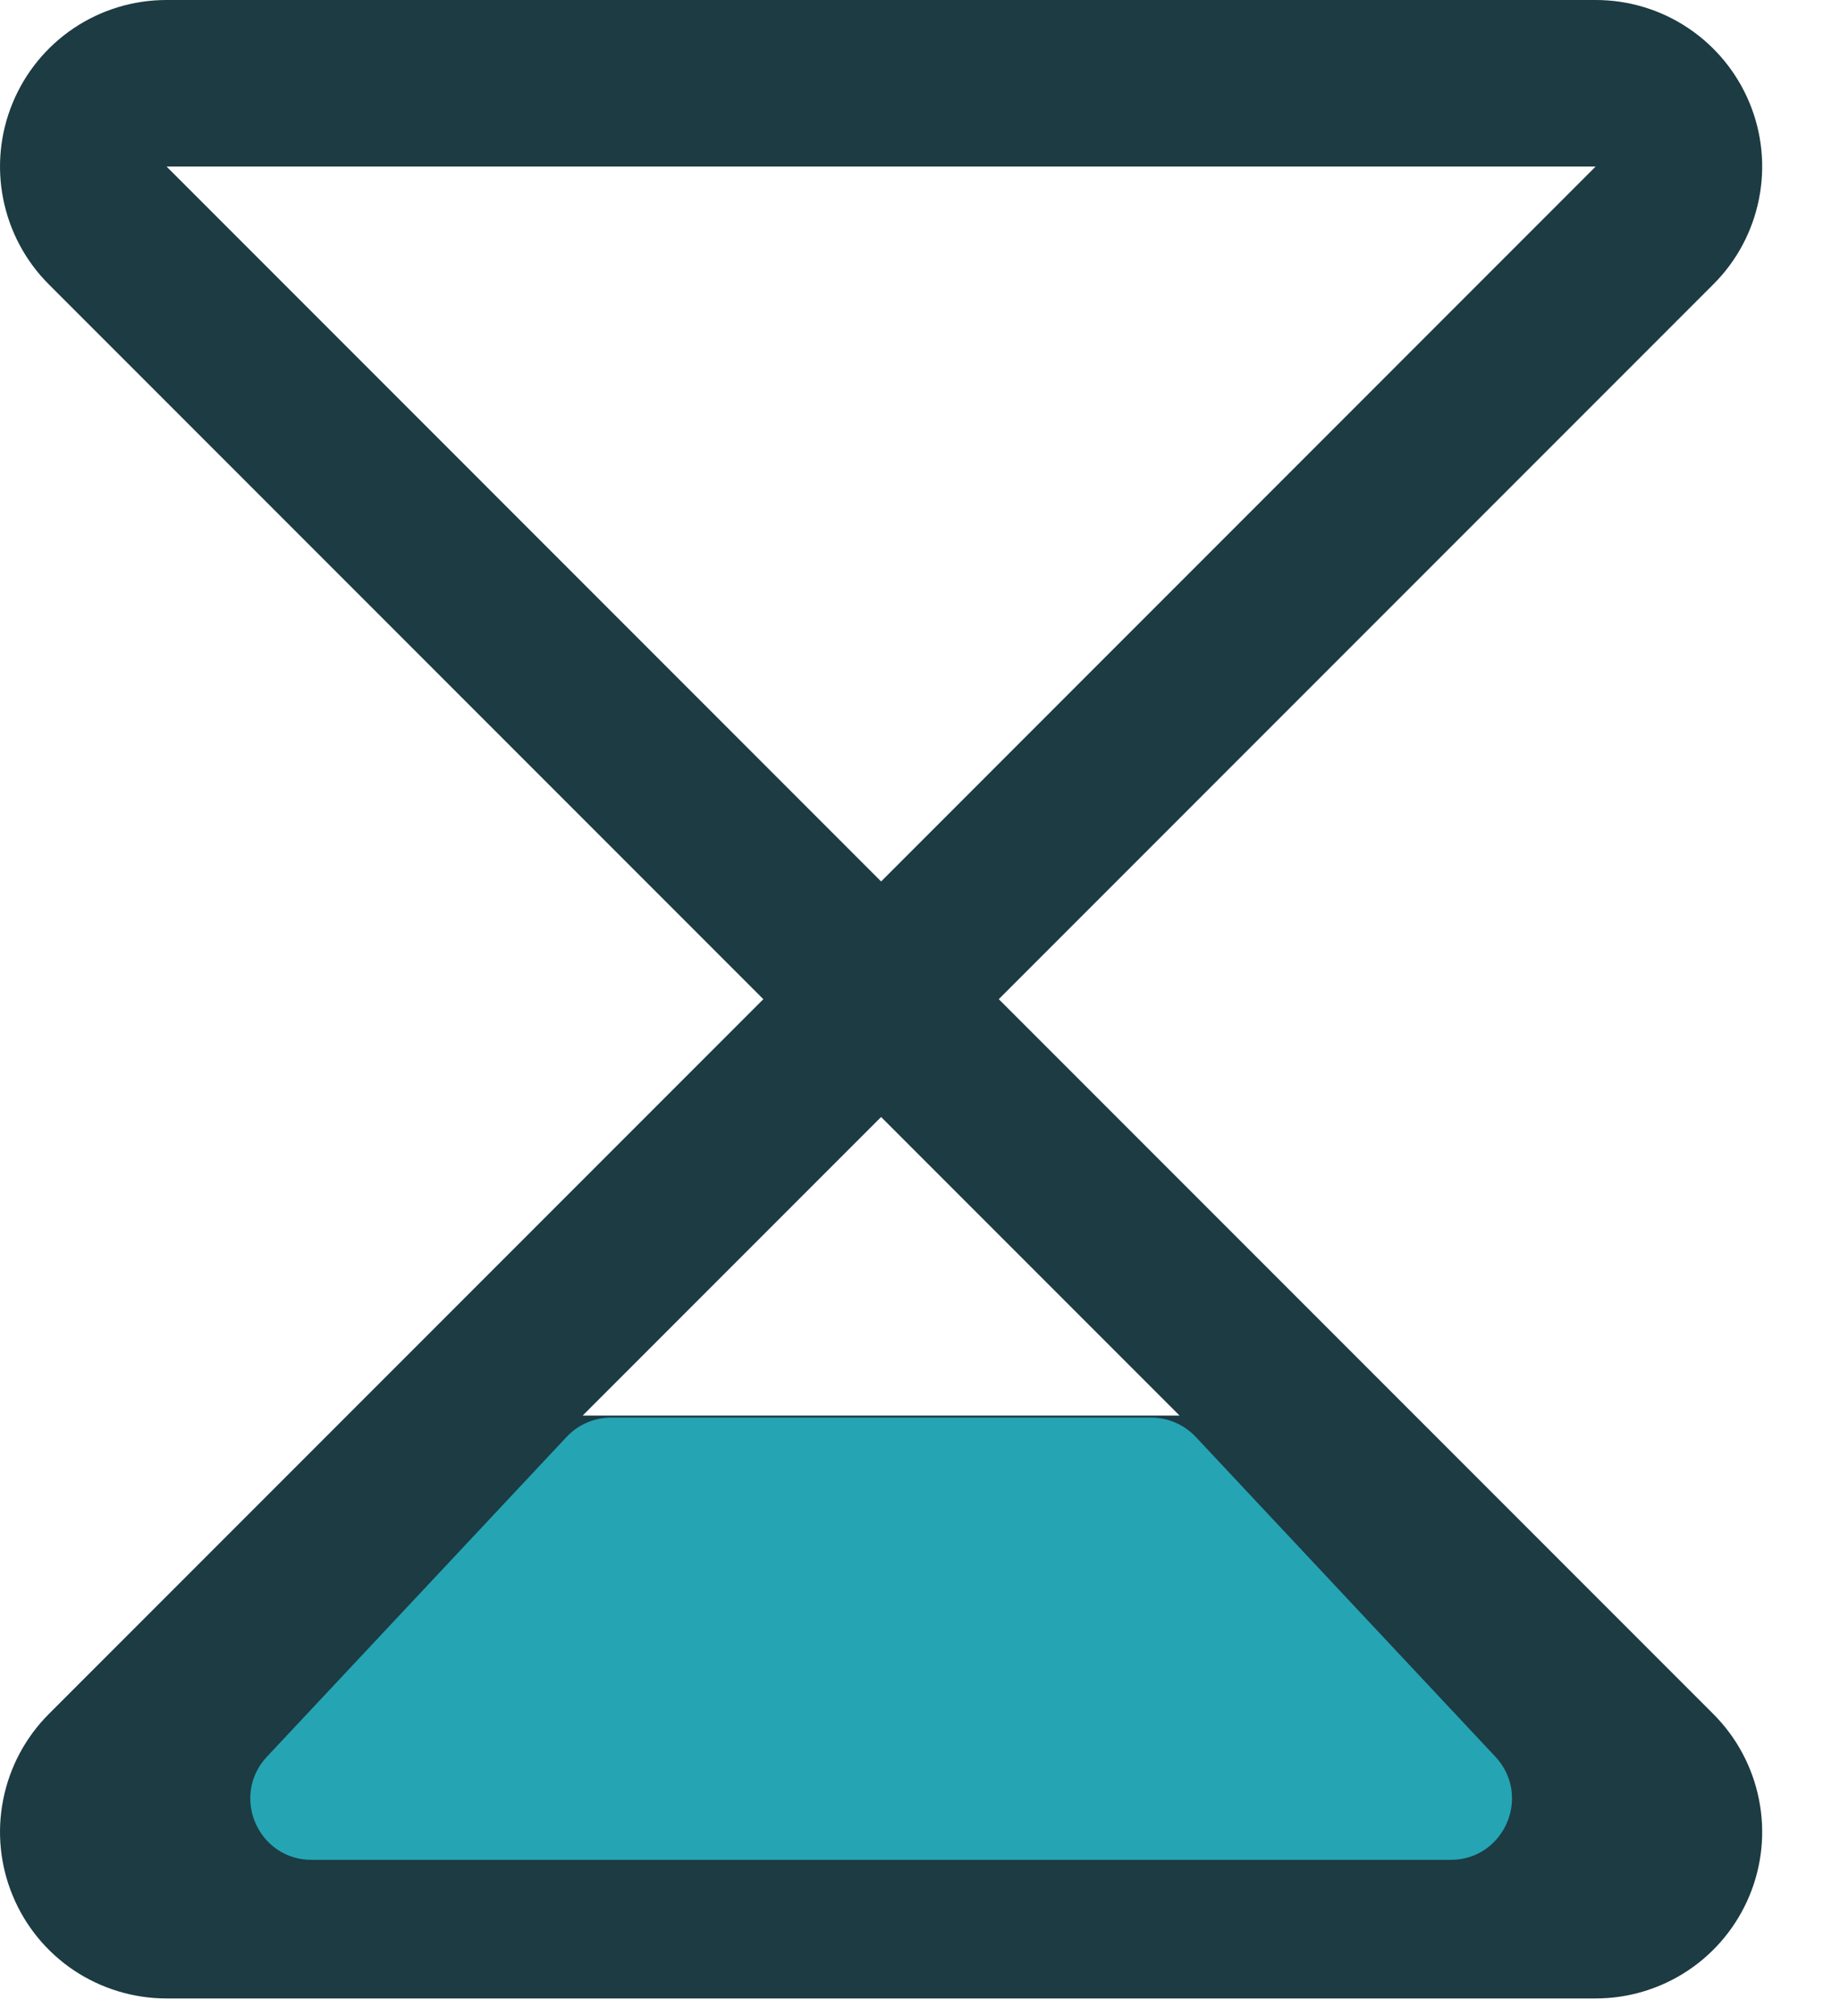
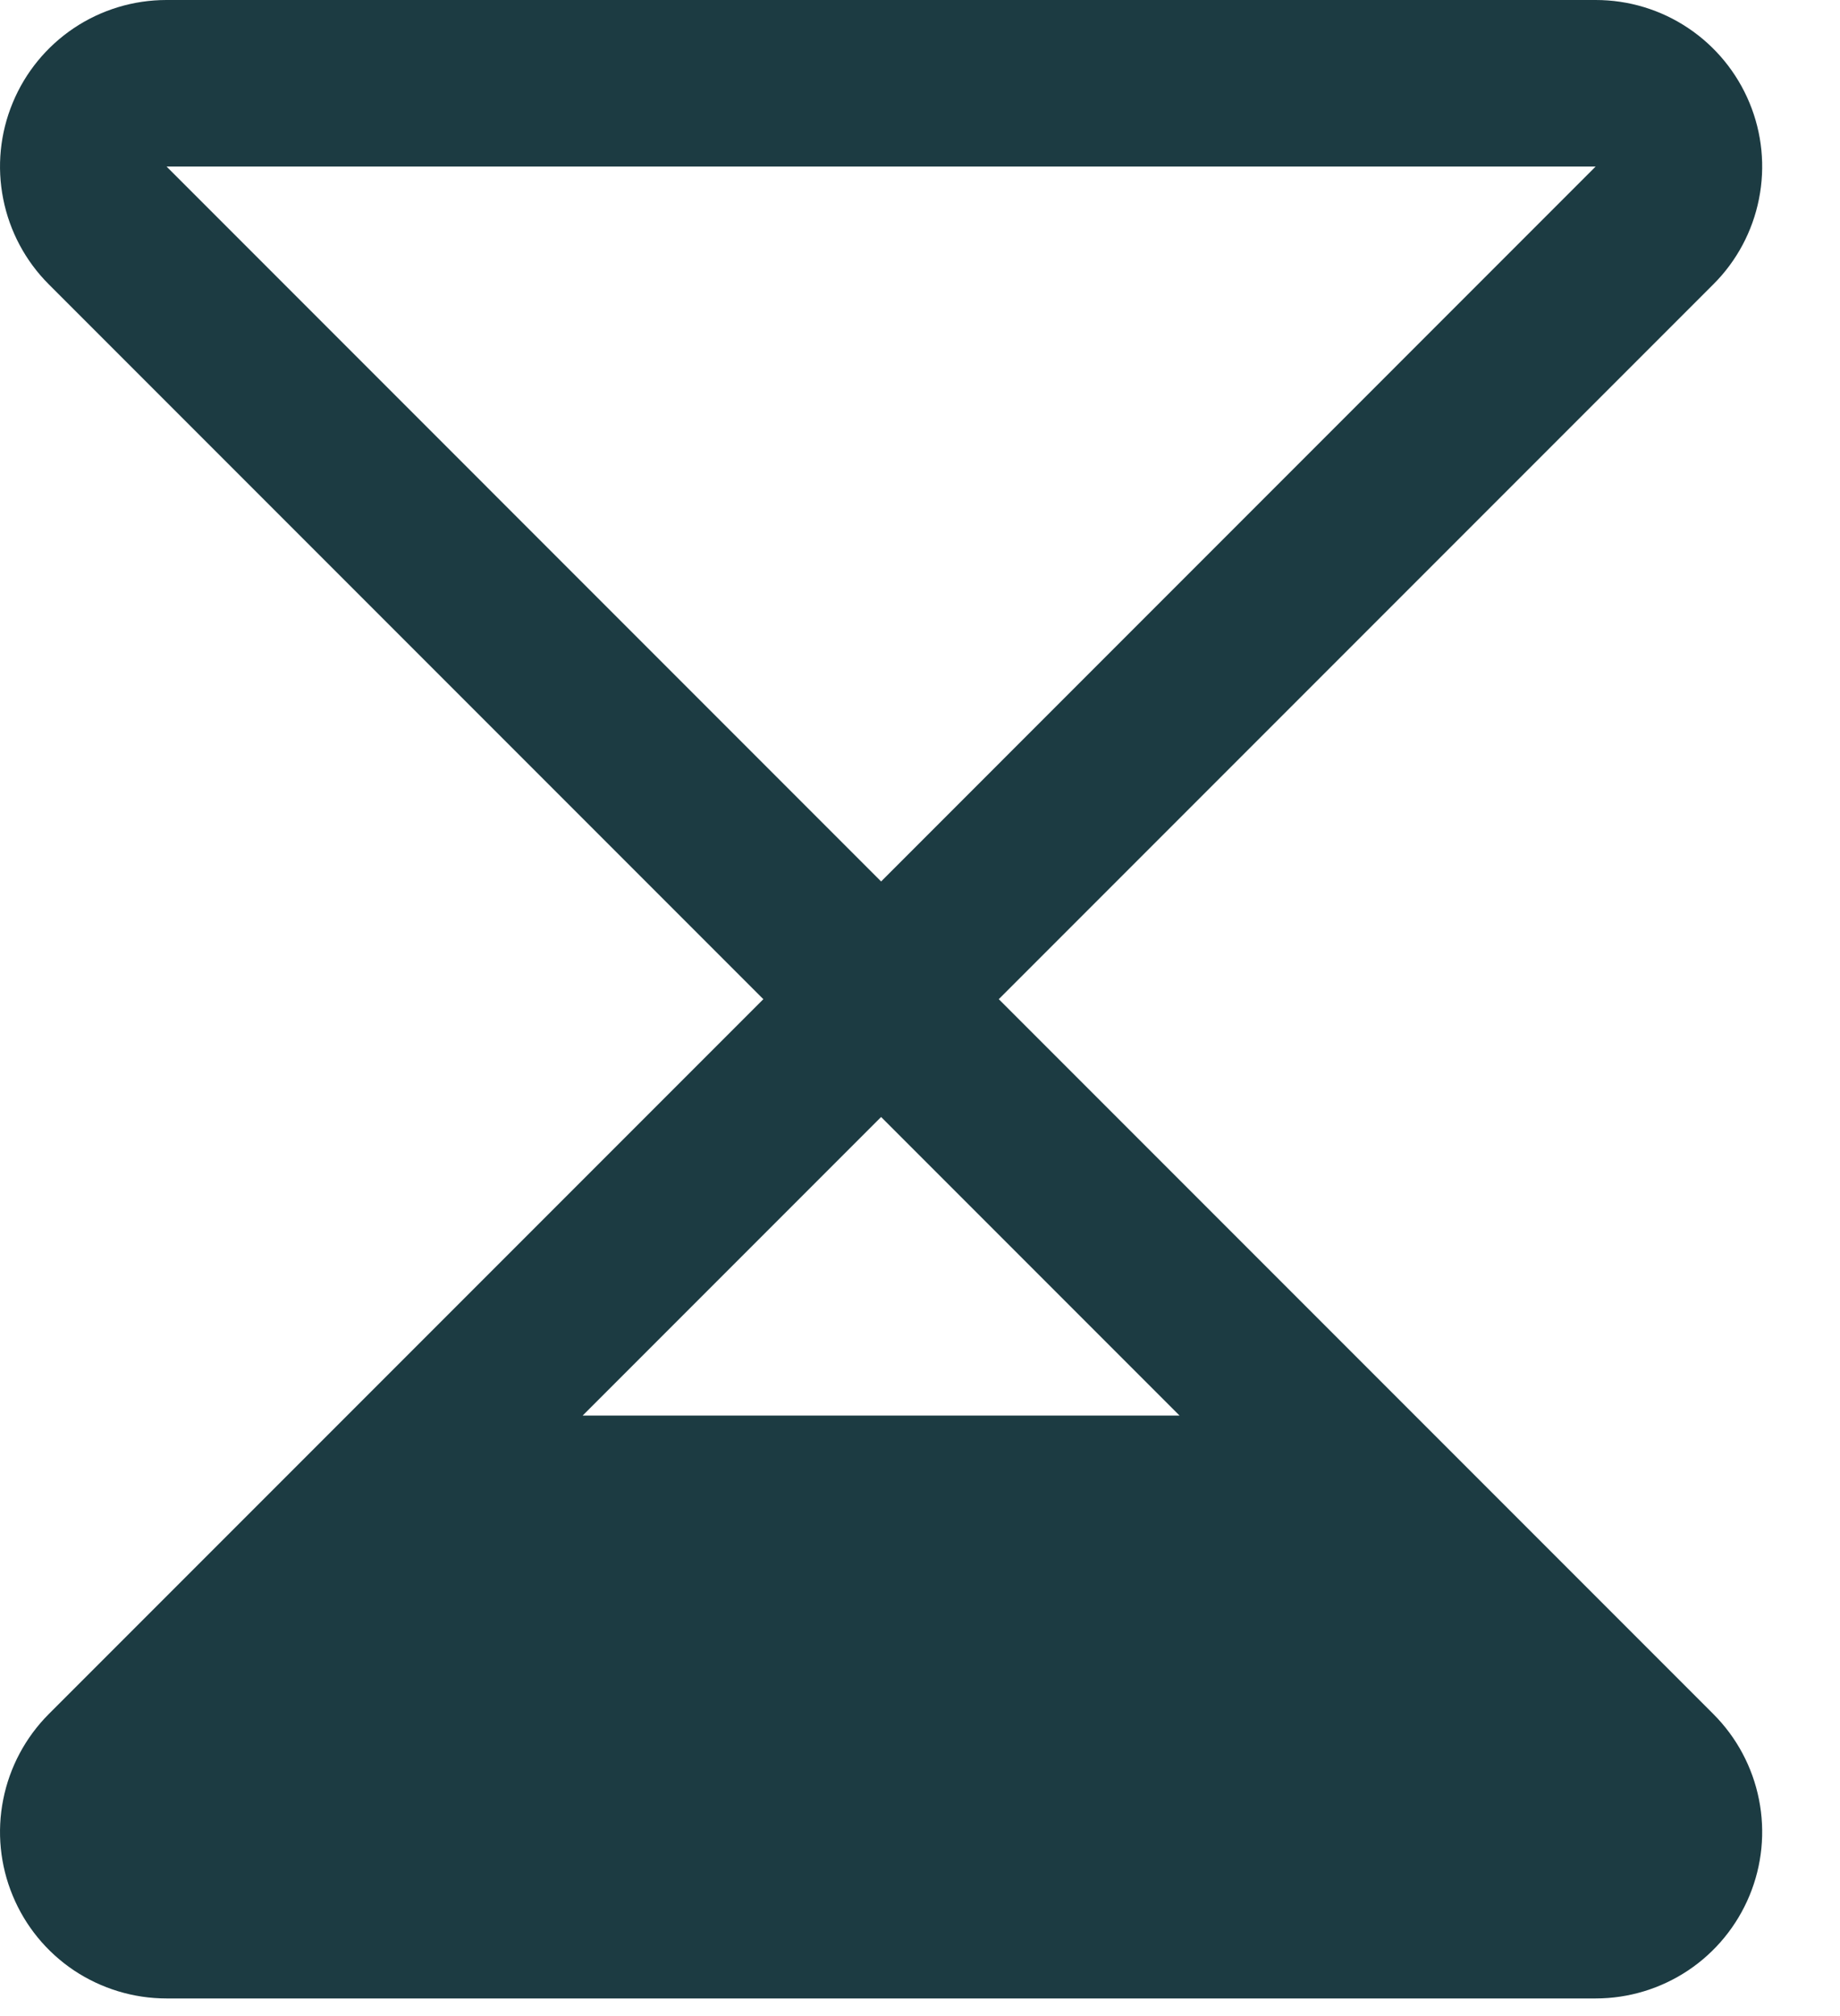
<svg xmlns="http://www.w3.org/2000/svg" width="21" height="23" viewBox="0 0 21 23" fill="none">
  <path d="M11.399 11.399L19.555 3.243C19.821 2.978 20.002 2.639 20.075 2.271C20.149 1.902 20.111 1.52 19.967 1.173C19.823 0.826 19.58 0.529 19.267 0.32C18.955 0.111 18.588 5.06278e-06 18.212 0H1.9C1.524 5.06278e-06 1.157 0.111 0.844 0.32C0.532 0.529 0.288 0.826 0.145 1.173C0.001 1.52 -0.037 1.902 0.037 2.271C0.11 2.639 0.291 2.978 0.556 3.243L8.712 11.399L0.556 19.555C0.291 19.821 0.11 20.16 0.037 20.528C-0.037 20.897 0.001 21.279 0.145 21.626C0.288 21.973 0.532 22.27 0.844 22.479C1.157 22.687 1.524 22.799 1.9 22.799H18.212C18.588 22.799 18.955 22.687 19.267 22.479C19.58 22.27 19.823 21.973 19.967 21.626C20.111 21.279 20.149 20.897 20.075 20.528C20.002 20.16 19.821 19.821 19.555 19.555L11.399 11.399ZM1.901 1.9L18.211 1.9L10.056 10.056L1.901 1.9ZM10.056 12.743L13.462 16.149H6.65L10.056 12.743Z" fill="#1C3B42" />
-   <path d="M3.113 20.103L6.533 16.455C6.647 16.333 6.808 16.263 6.976 16.263H13.137C13.305 16.263 13.466 16.333 13.581 16.455L17 20.103C17.364 20.491 17.089 21.127 16.557 21.127H3.556C3.024 21.127 2.749 20.491 3.113 20.103Z" fill="#25A4B4" stroke="#25A4B4" stroke-width="0.182" />
</svg>